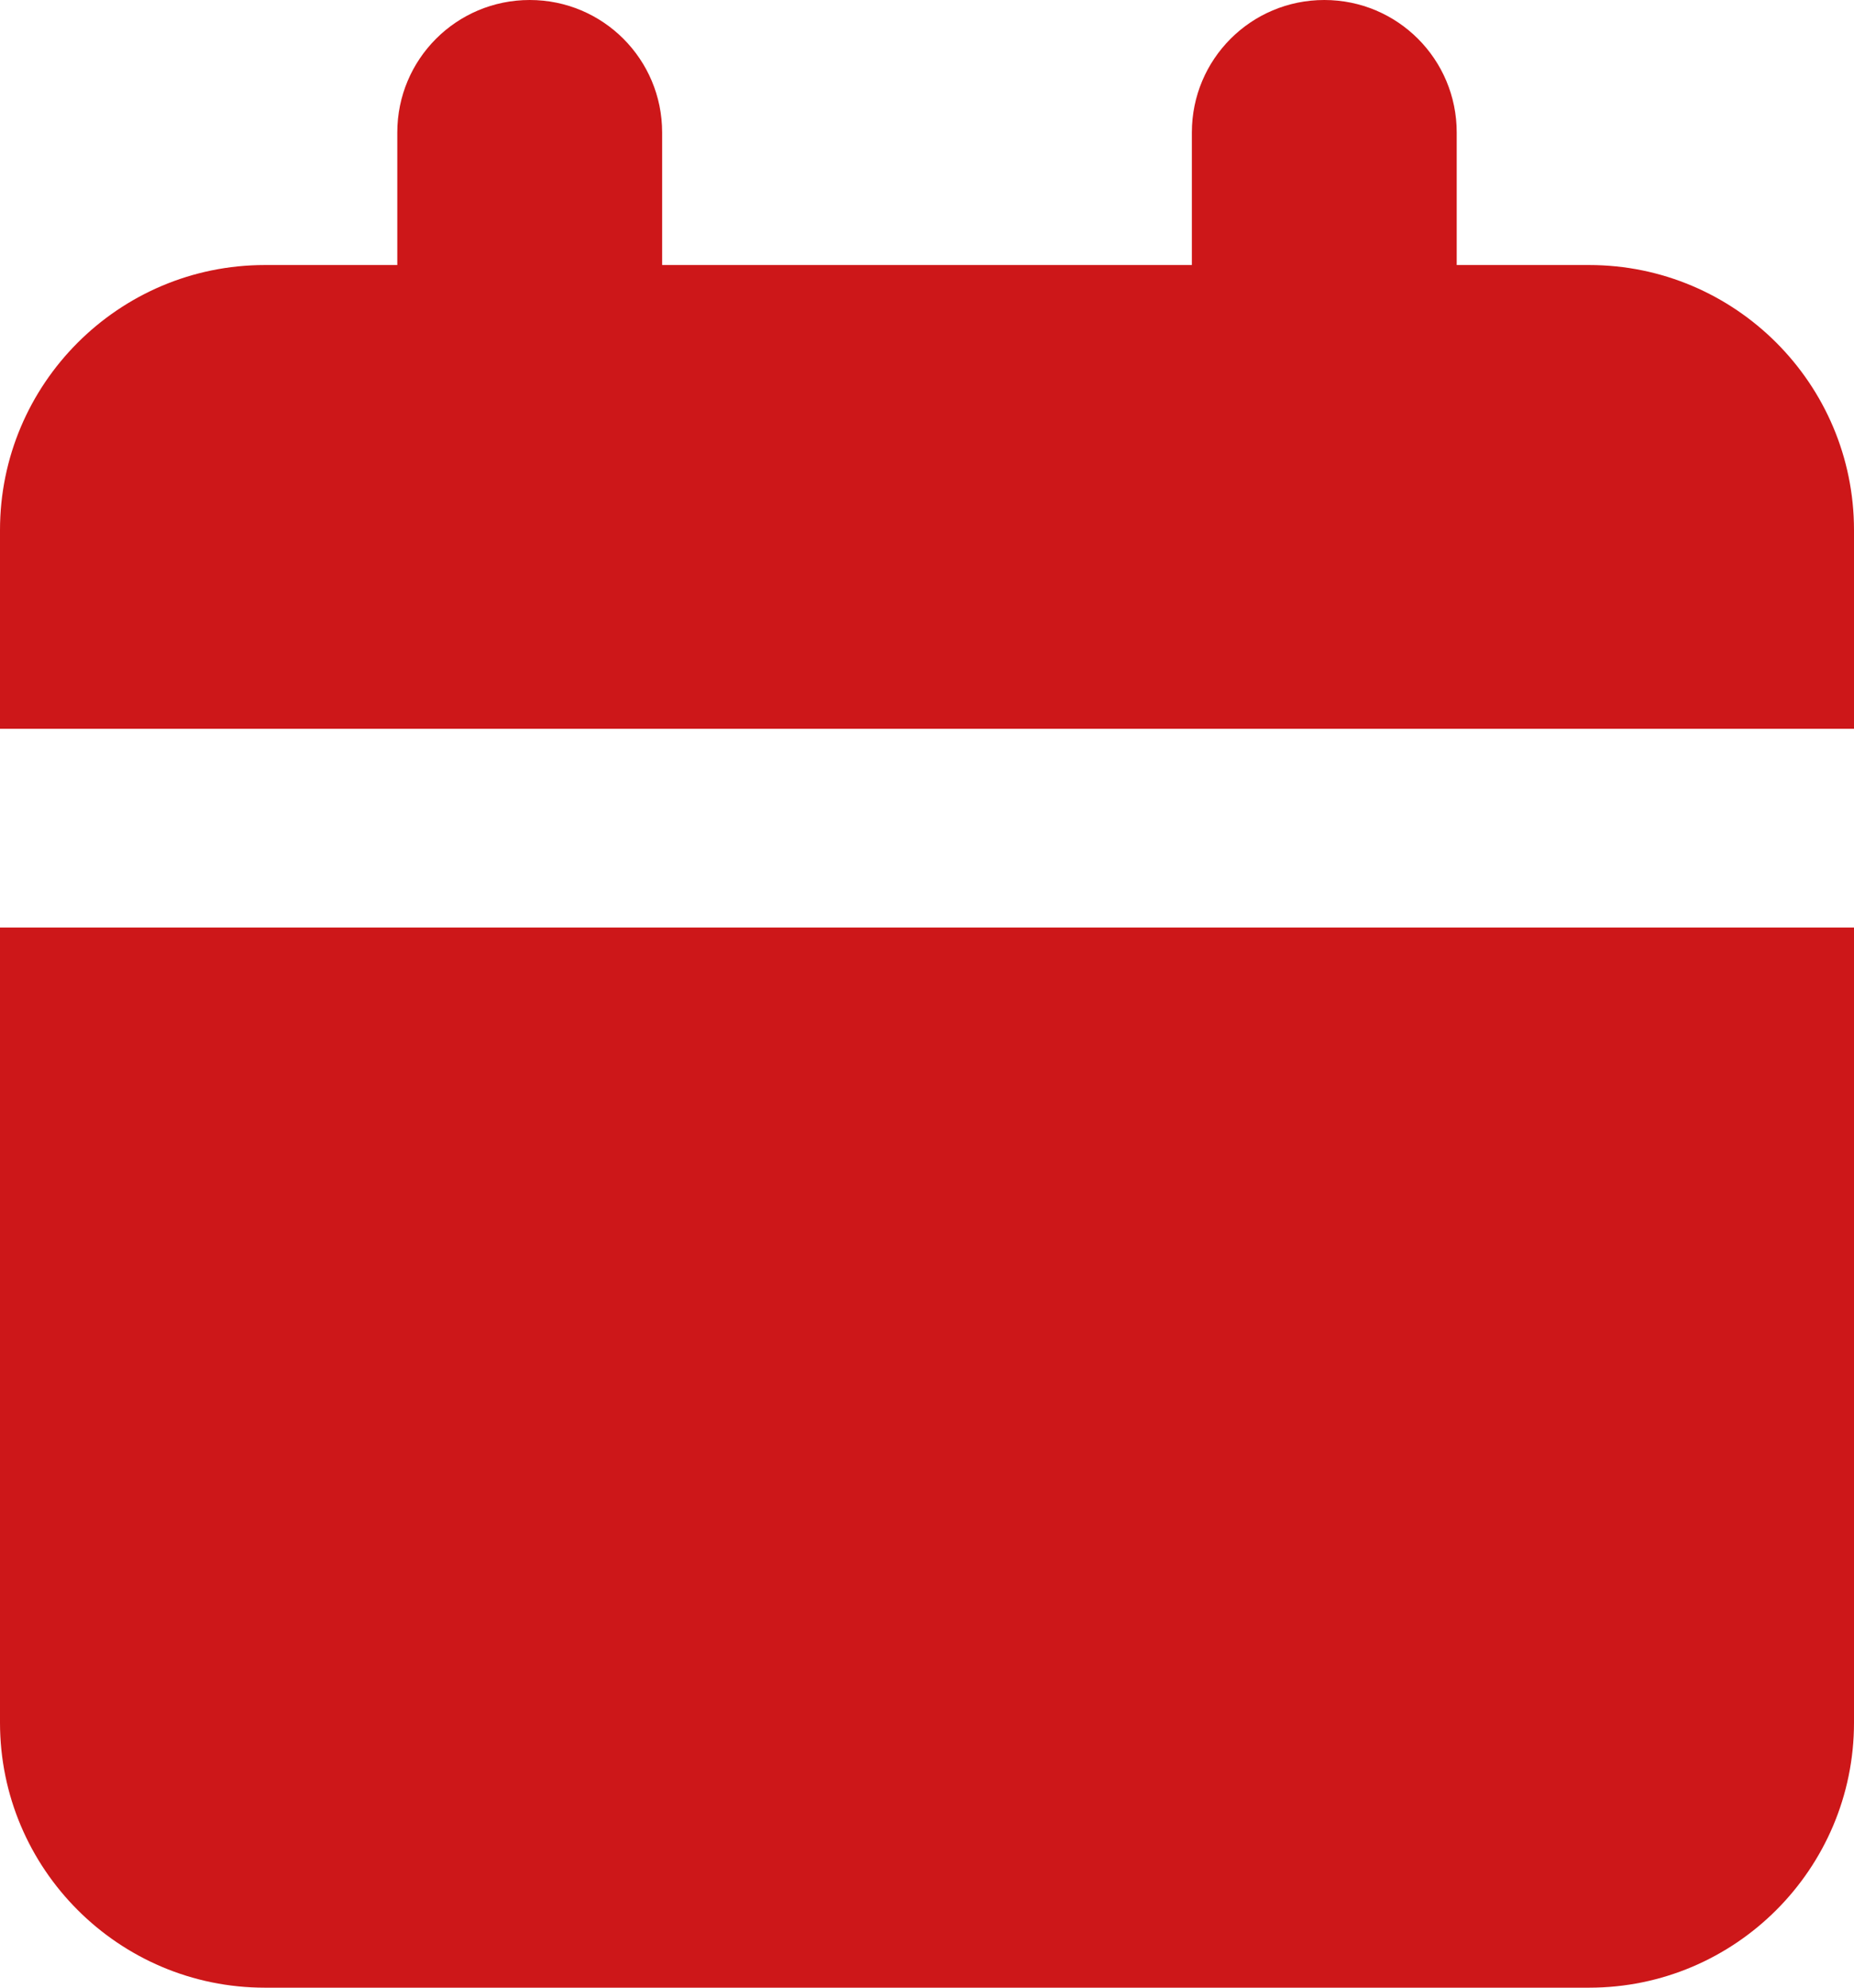
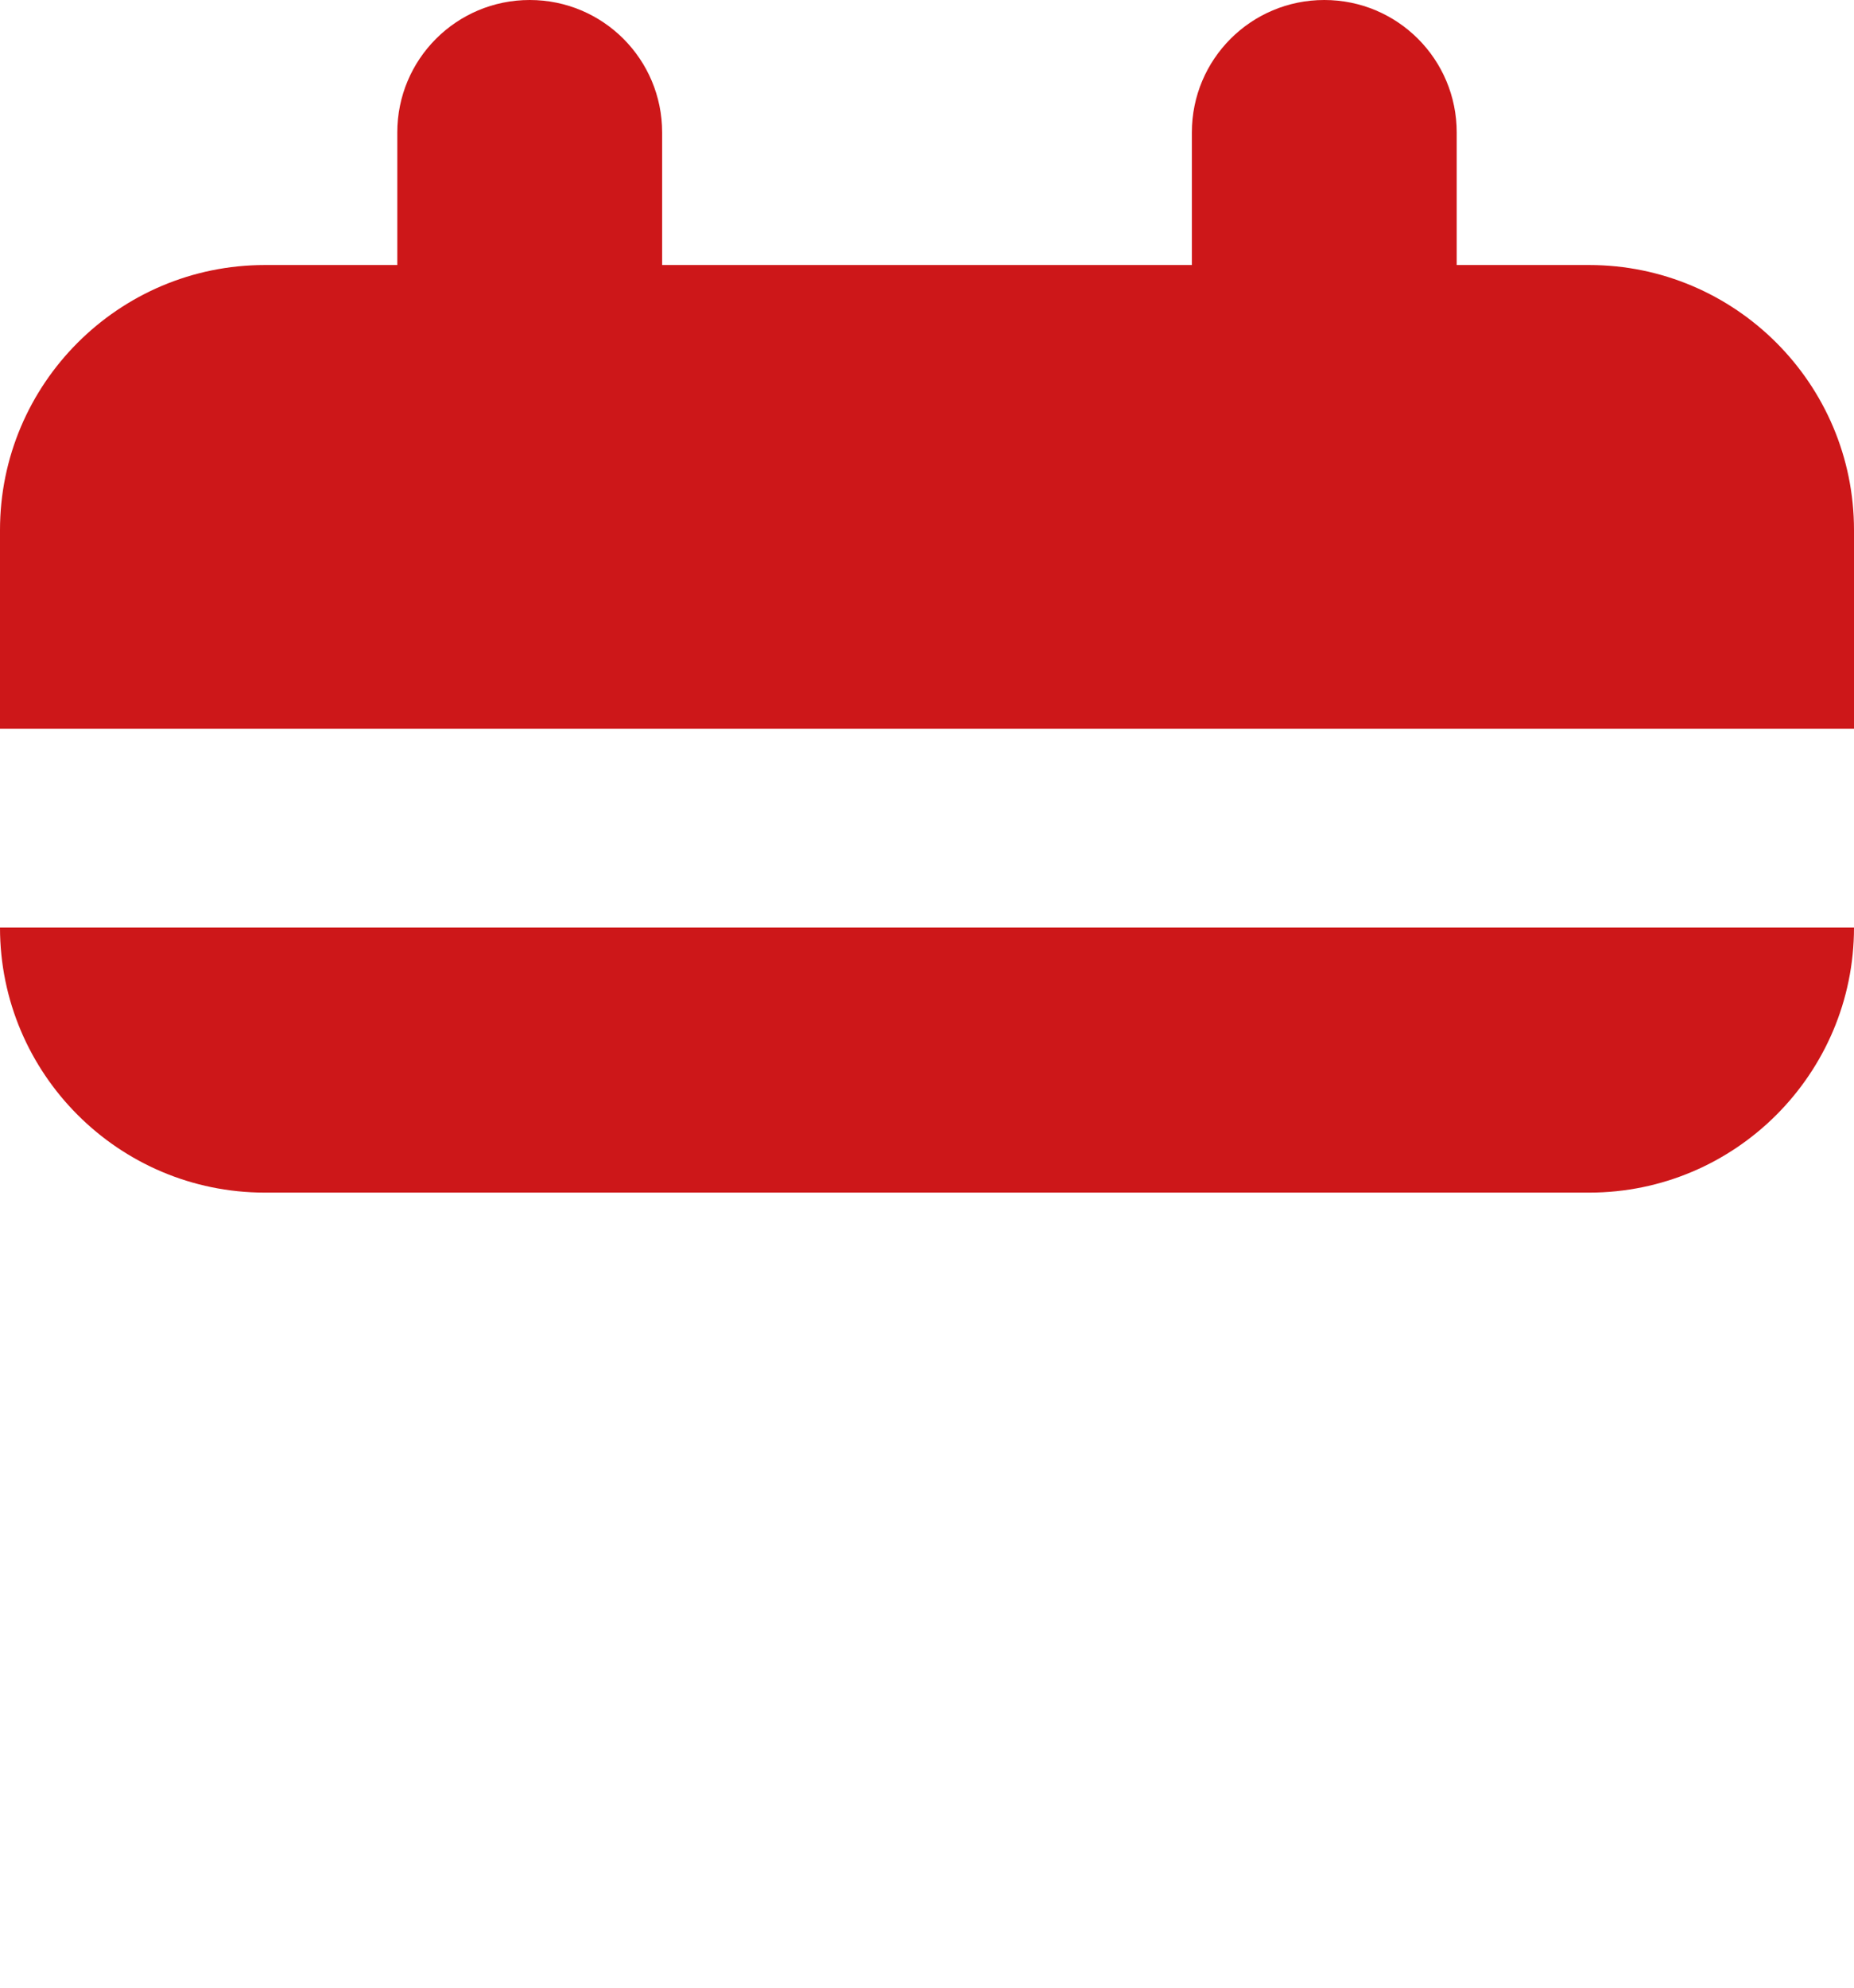
<svg xmlns="http://www.w3.org/2000/svg" xmlns:ns1="http://www.inkscape.org/namespaces/inkscape" xmlns:ns2="http://sodipodi.sourceforge.net/DTD/sodipodi-0.dtd" ns1:version="1.0 (4035a4fb49, 2020-05-01)" height="480" width="448" ns2:docname="calendar-solid-full_red.svg" version="1.1" viewBox="0 0 448 480" data-name="Vrstva 1" id="Vrstva_1">
  <ns2:namedview ns1:current-layer="Vrstva_1" ns1:window-maximized="1" ns1:window-y="-8" ns1:window-x="-8" ns1:cy="239.87667" ns1:cx="198.384" ns1:zoom="0.671875" fit-margin-bottom="0" fit-margin-right="0" fit-margin-left="0" fit-margin-top="0" showgrid="false" id="namedview9" ns1:window-height="1027" ns1:window-width="1920" ns1:pageshadow="2" ns1:pageopacity="0" guidetolerance="10" gridtolerance="10" objecttolerance="10" borderopacity="1" bordercolor="#666666" pagecolor="#ffffff" />
  <defs id="defs4">
    <style id="style2">
      .cls-1 {
        fill: #cd1719;
      }
    </style>
  </defs>
-   <path id="path6" d="M 128,0 C 110.3,0 96,14.3 96,32 V 64 H 64 C 28.7,64 0,92.7 0,128 v 48 H 448 V 128 C 448,92.7 419.3,64 384,64 H 352 V 32 C 352,14.3 337.7,0 320,0 302.3,0 288,14.3 288,32 V 64 H 160 V 32 C 160,14.3 145.7,0 128,0 Z M 0,224 v 192 c 0,35.3 28.7,64 64,64 h 320 c 35.3,0 64,-28.7 64,-64 V 224 Z" class="cls-1" />
+   <path id="path6" d="M 128,0 C 110.3,0 96,14.3 96,32 V 64 H 64 C 28.7,64 0,92.7 0,128 v 48 H 448 V 128 C 448,92.7 419.3,64 384,64 H 352 V 32 C 352,14.3 337.7,0 320,0 302.3,0 288,14.3 288,32 V 64 H 160 V 32 C 160,14.3 145.7,0 128,0 Z M 0,224 c 0,35.3 28.7,64 64,64 h 320 c 35.3,0 64,-28.7 64,-64 V 224 Z" class="cls-1" />
</svg>